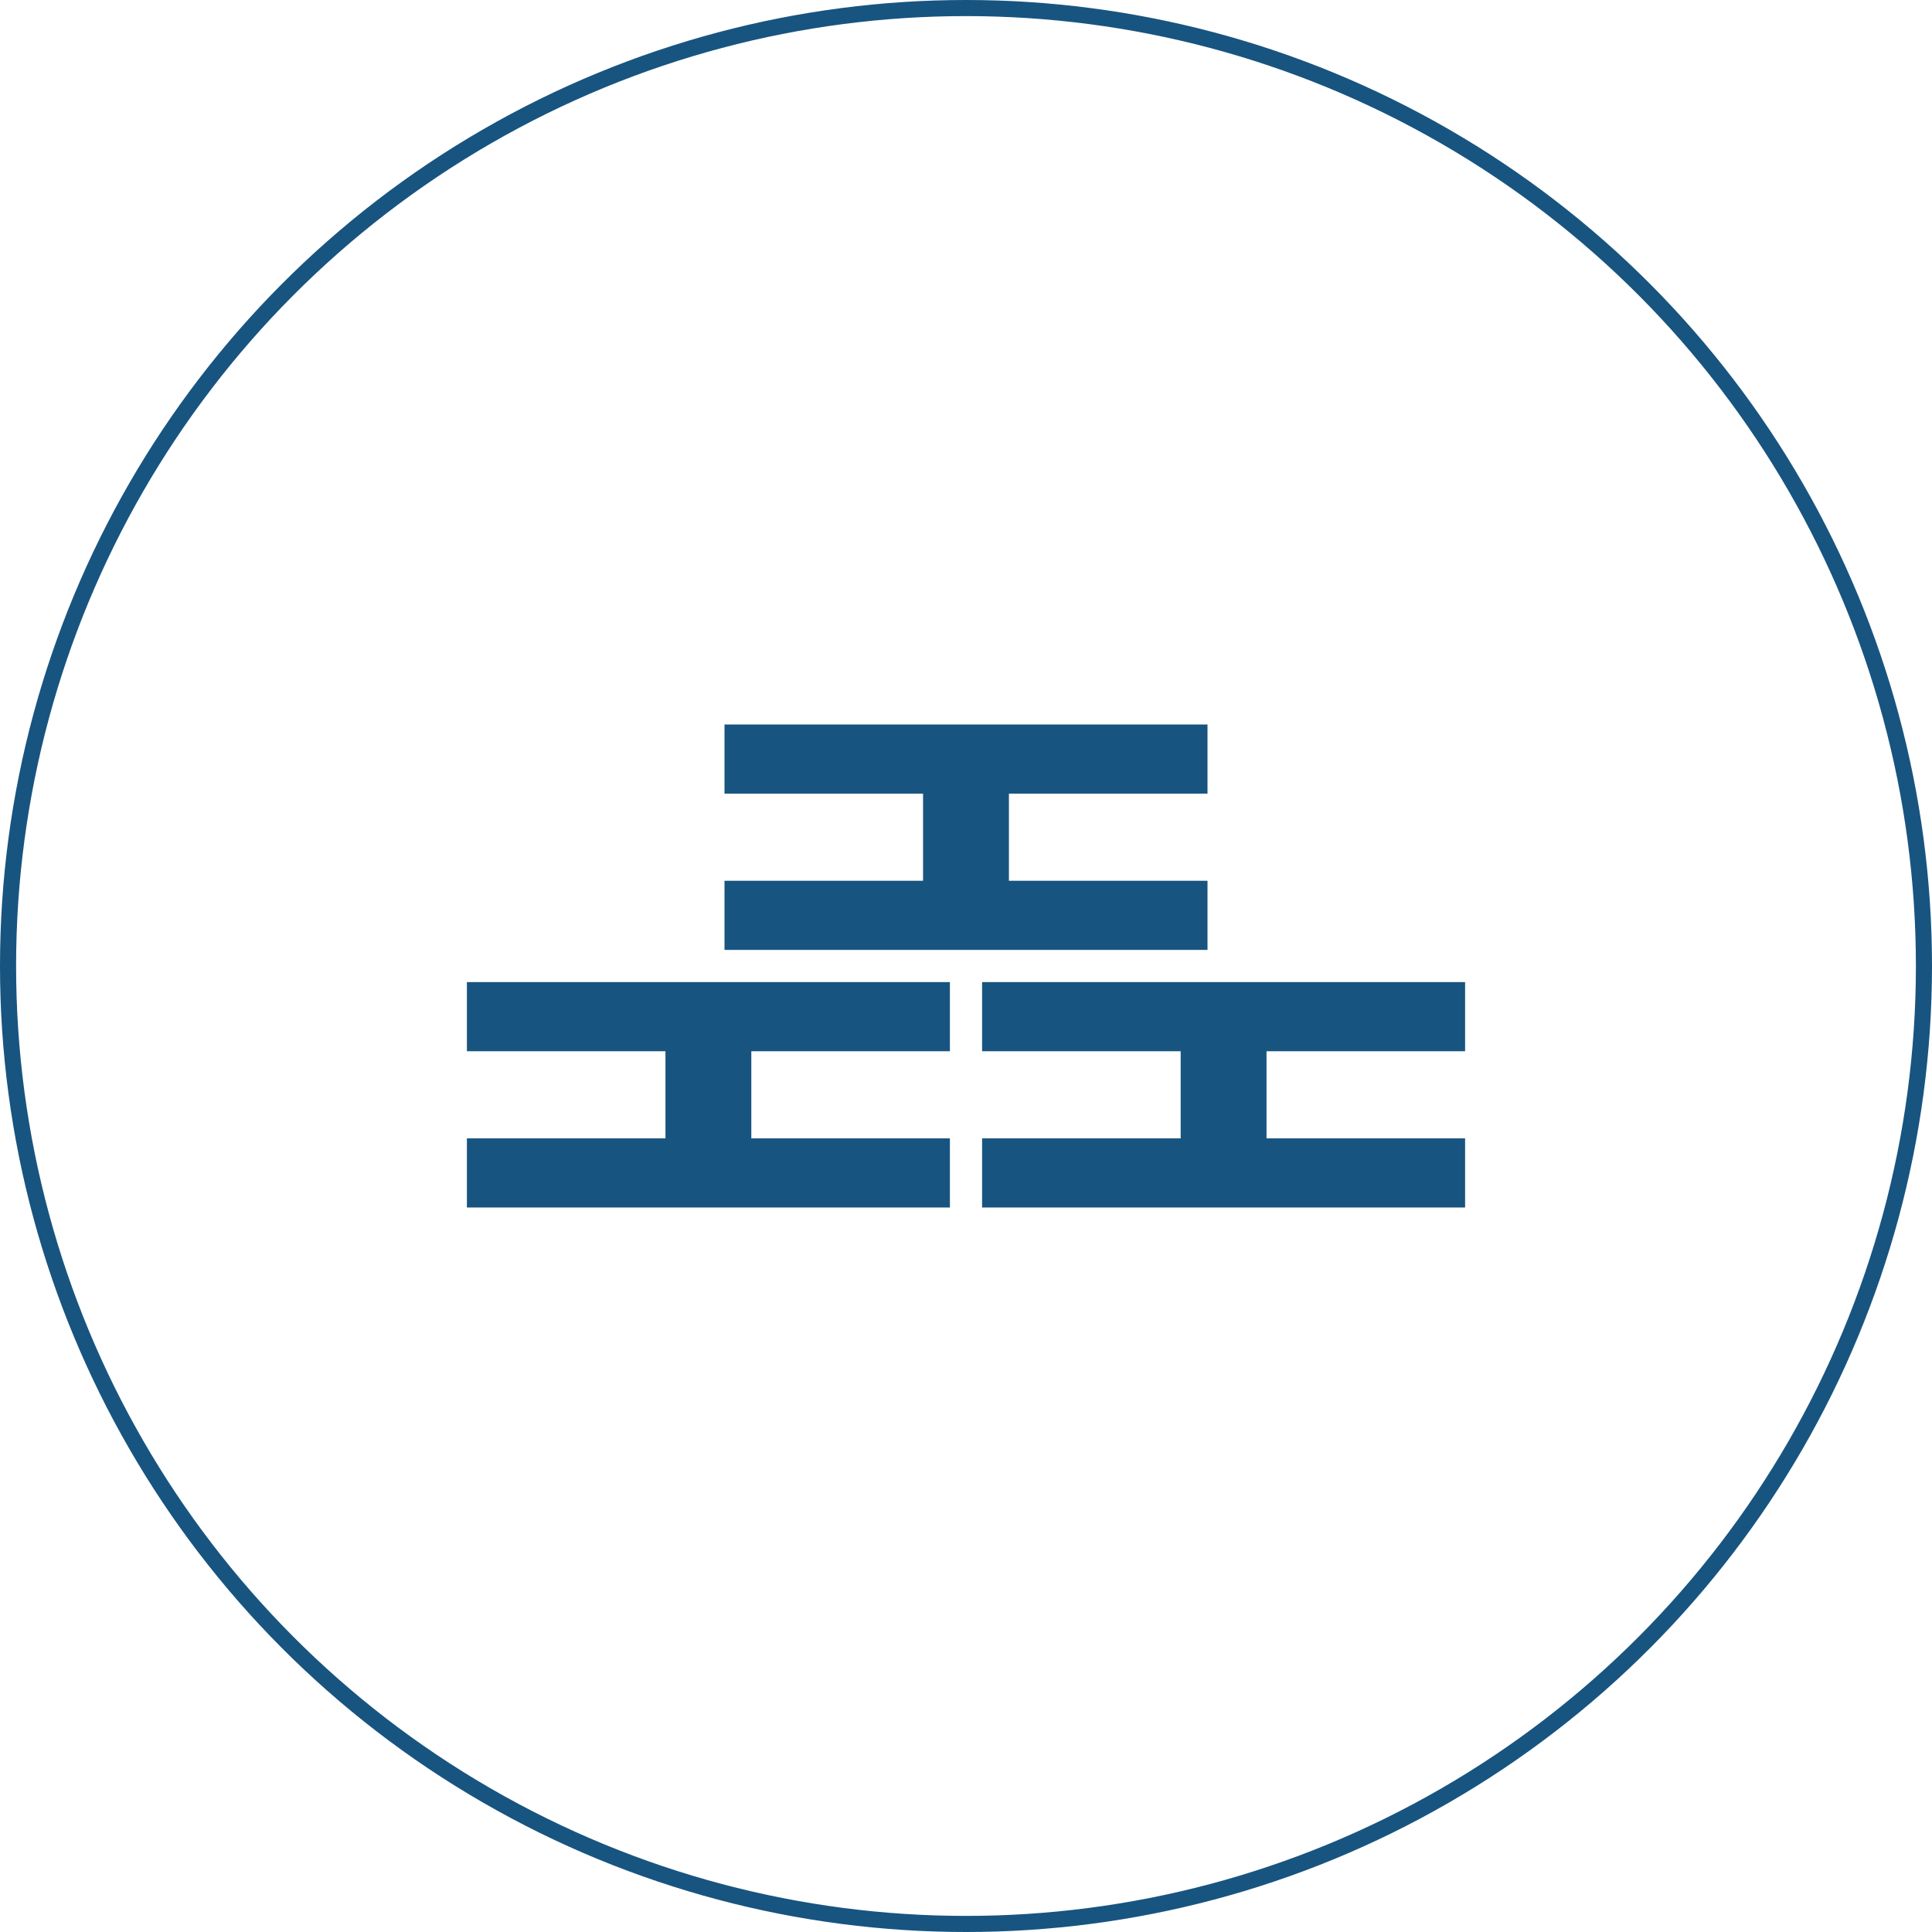
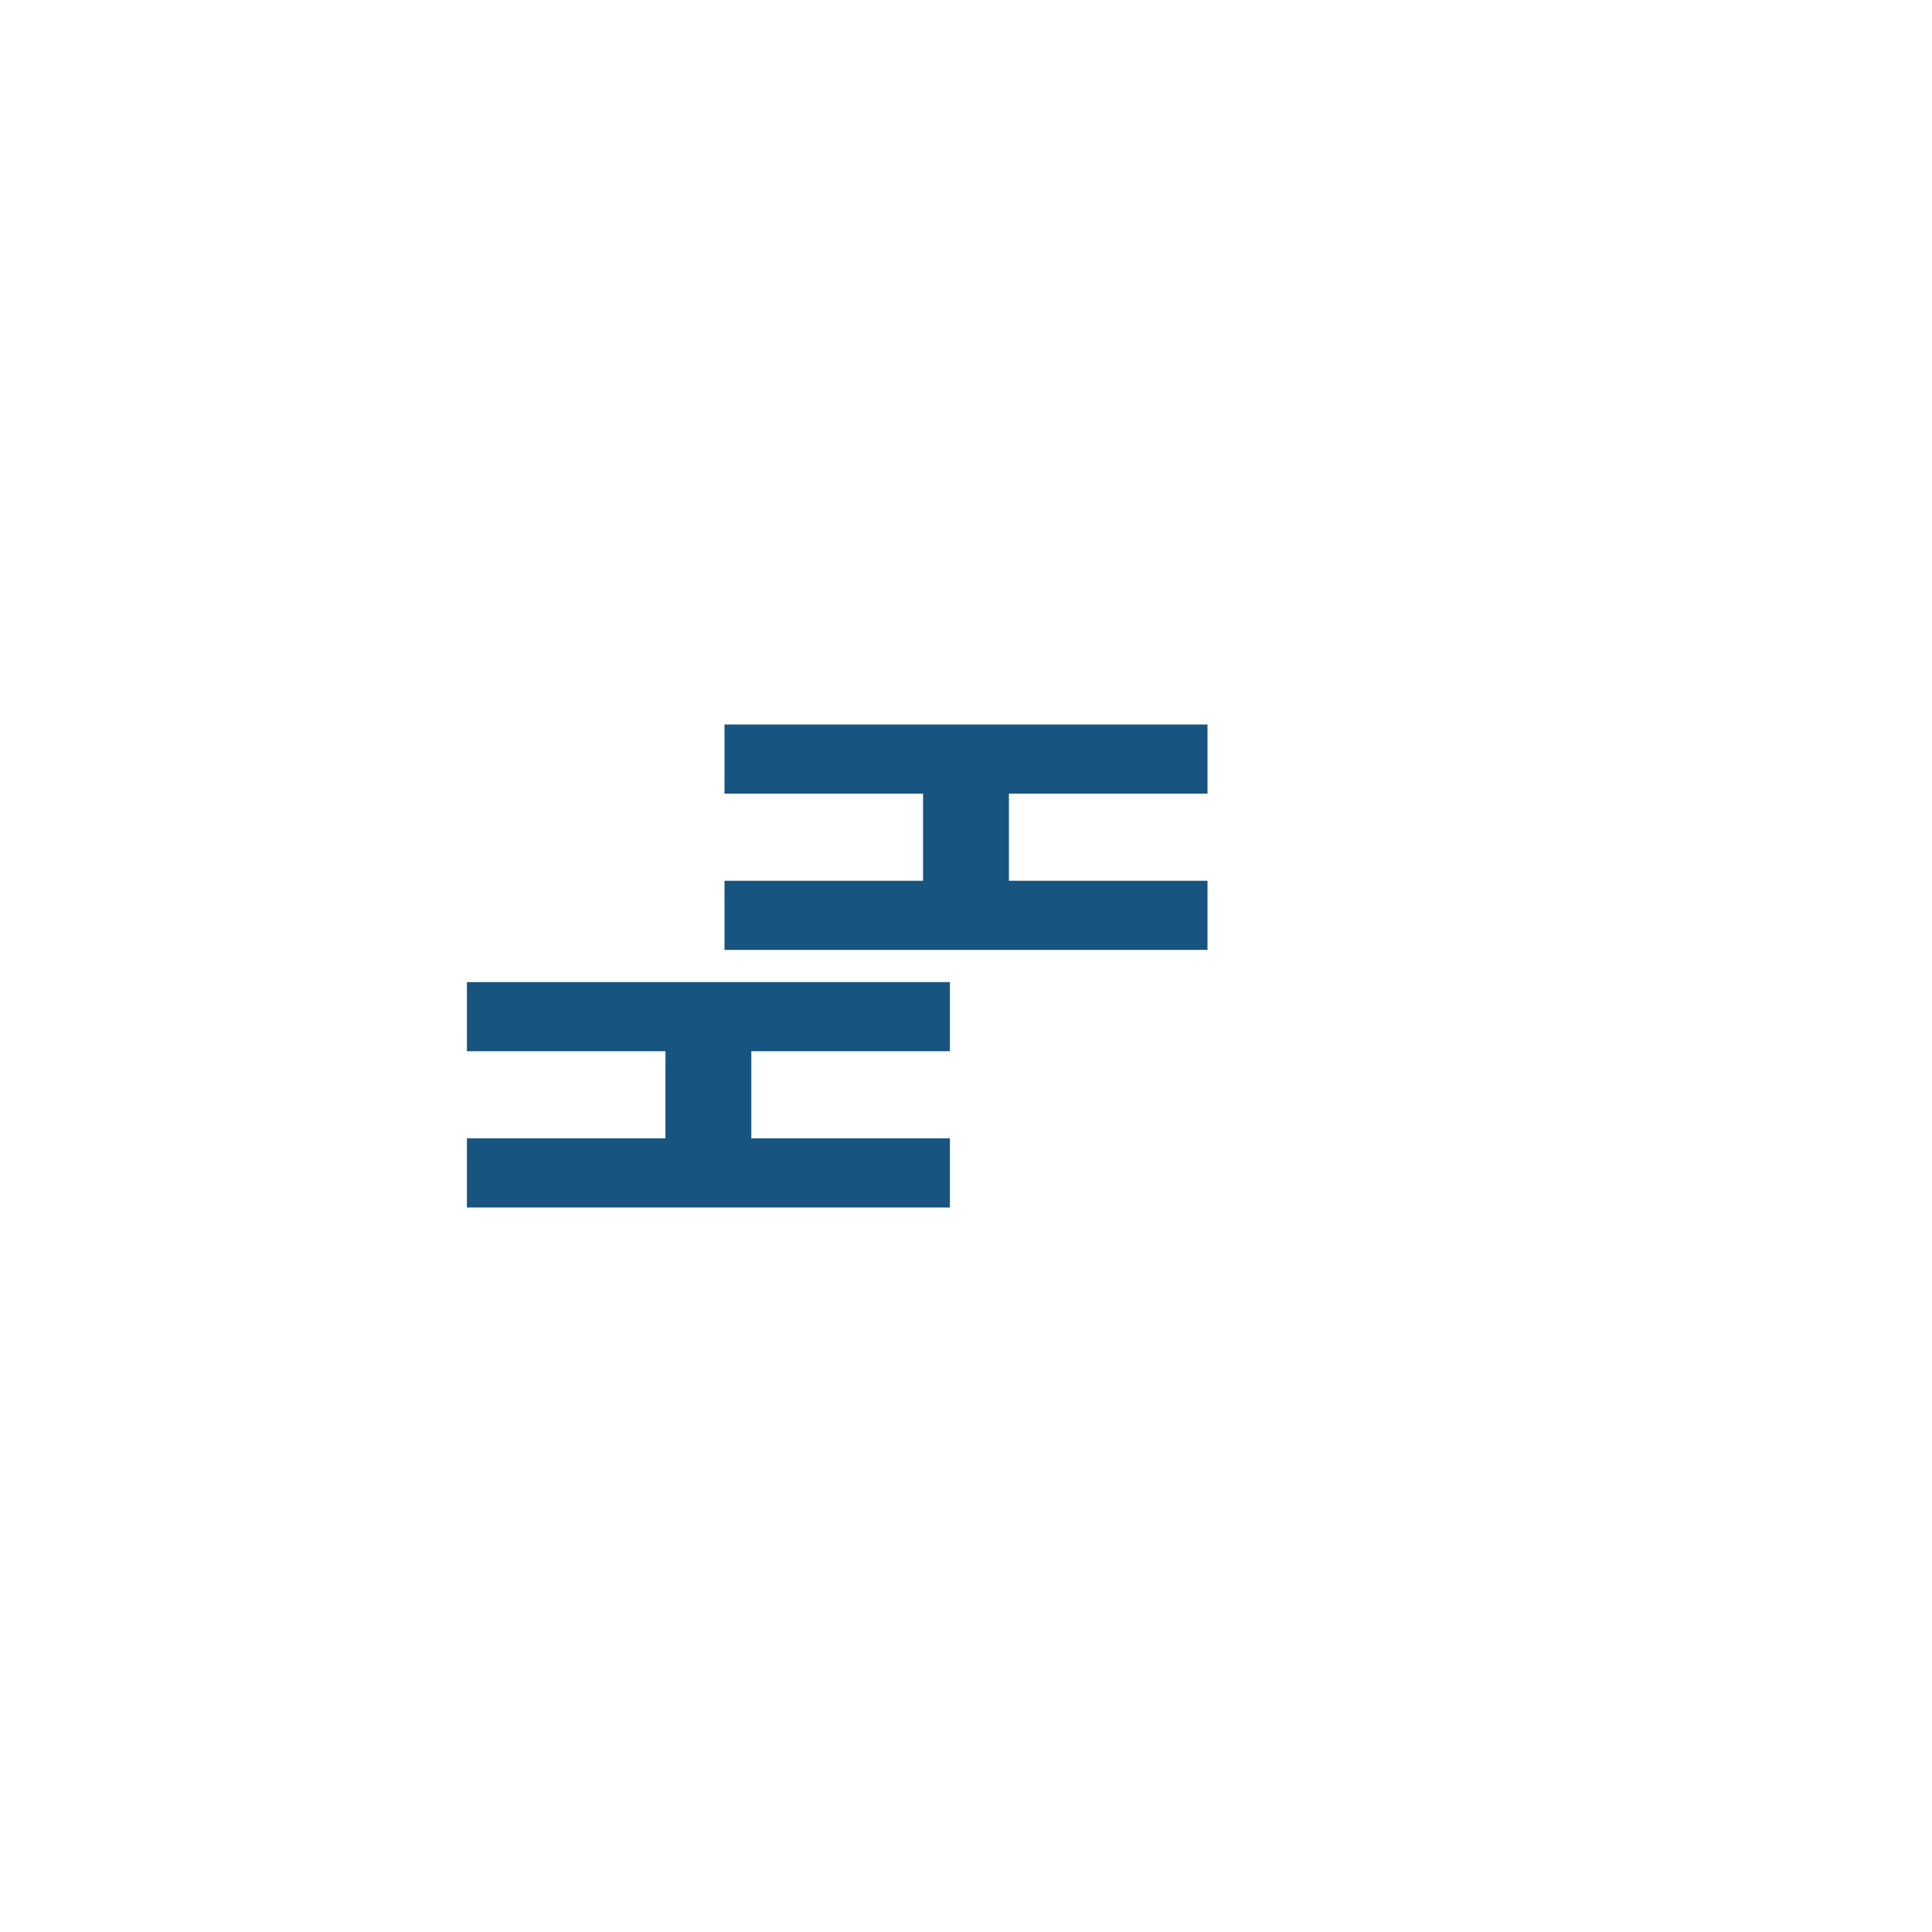
<svg xmlns="http://www.w3.org/2000/svg" width="120" height="120" viewBox="0 0 120 120">
  <g transform="translate(-760 -2017)">
    <g transform="translate(760 2017)" fill="none" stroke="#185480" stroke-width="1">
      <circle cx="60" cy="60" r="60" stroke="none" />
-       <circle cx="60" cy="60" r="59.5" fill="none" />
    </g>
    <g transform="translate(-3 349)">
      <path d="M17.666,14H0V9.706H12.333V4.294H0V0H30V4.294H17.666V9.706H30V14Z" transform="translate(792 1729)" fill="#185480" />
-       <path d="M17.666,14H0V9.706H12.333V4.294H0V0H30V4.294H17.666V9.706H30V14Z" transform="translate(824 1729)" fill="#185480" />
      <path d="M17.666,14H0V9.706H12.333V4.294H0V0H30V4.294H17.666V9.706H30V14Z" transform="translate(808 1713)" fill="#185480" />
    </g>
  </g>
</svg>